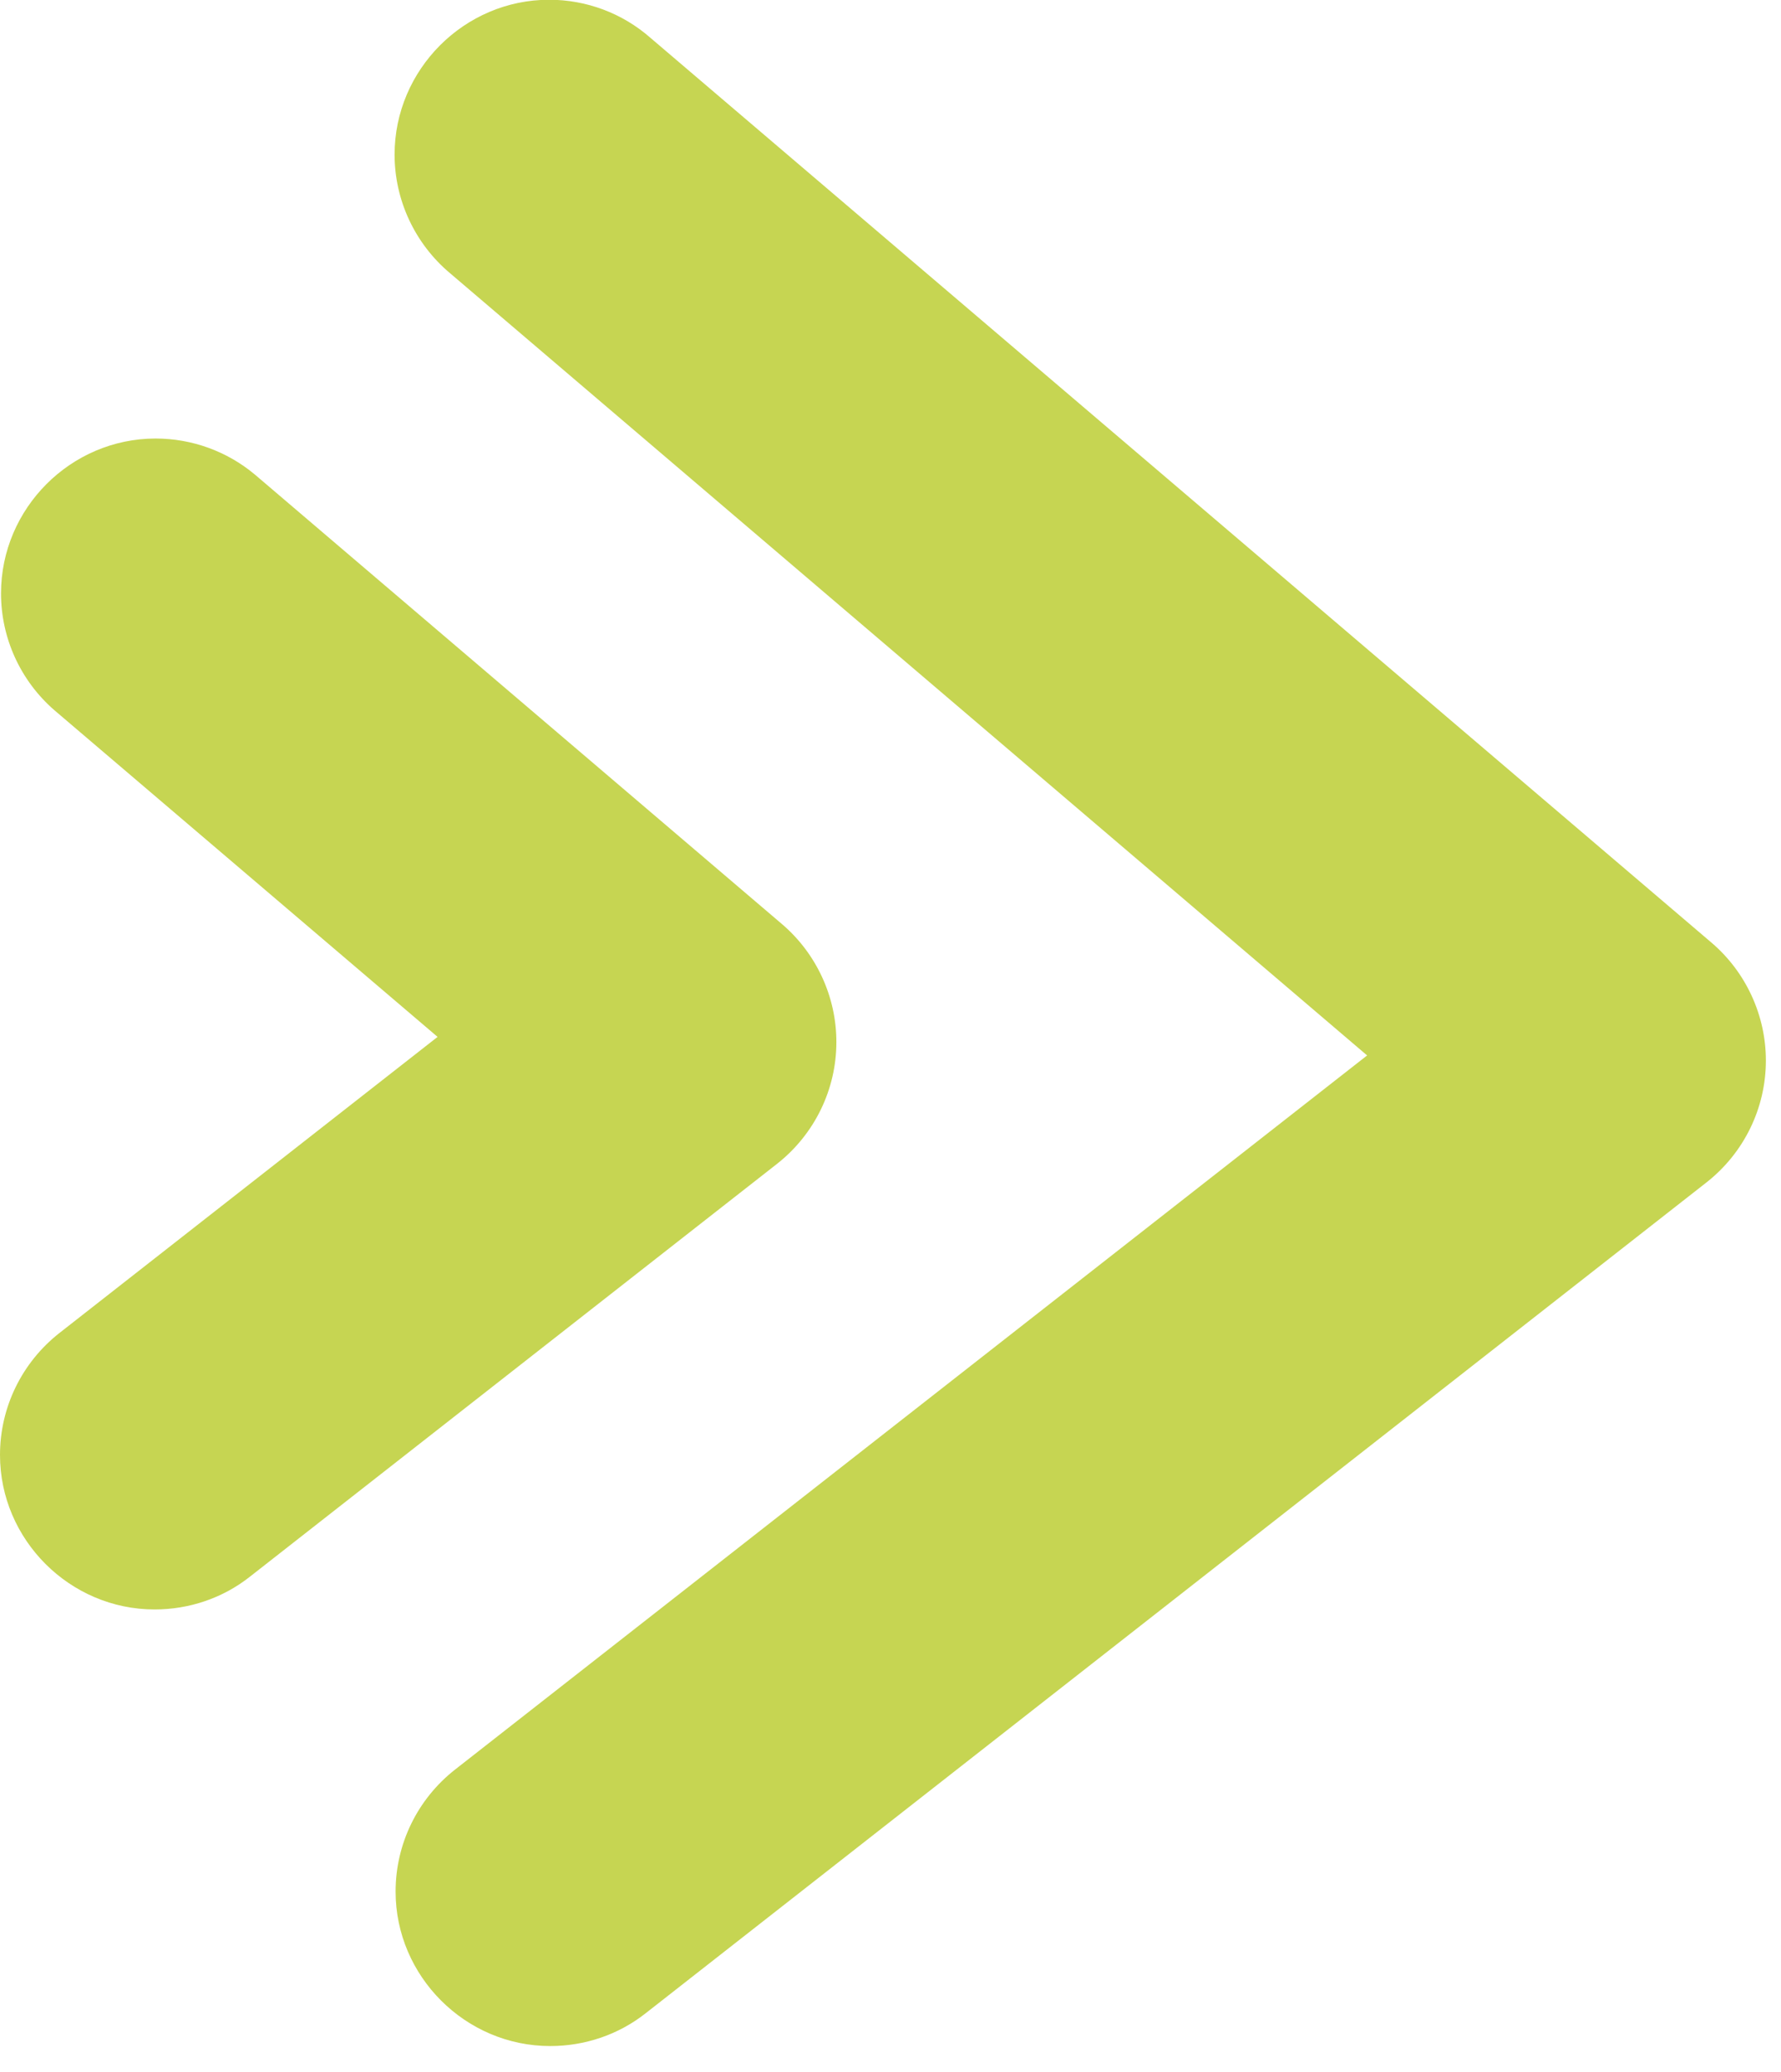
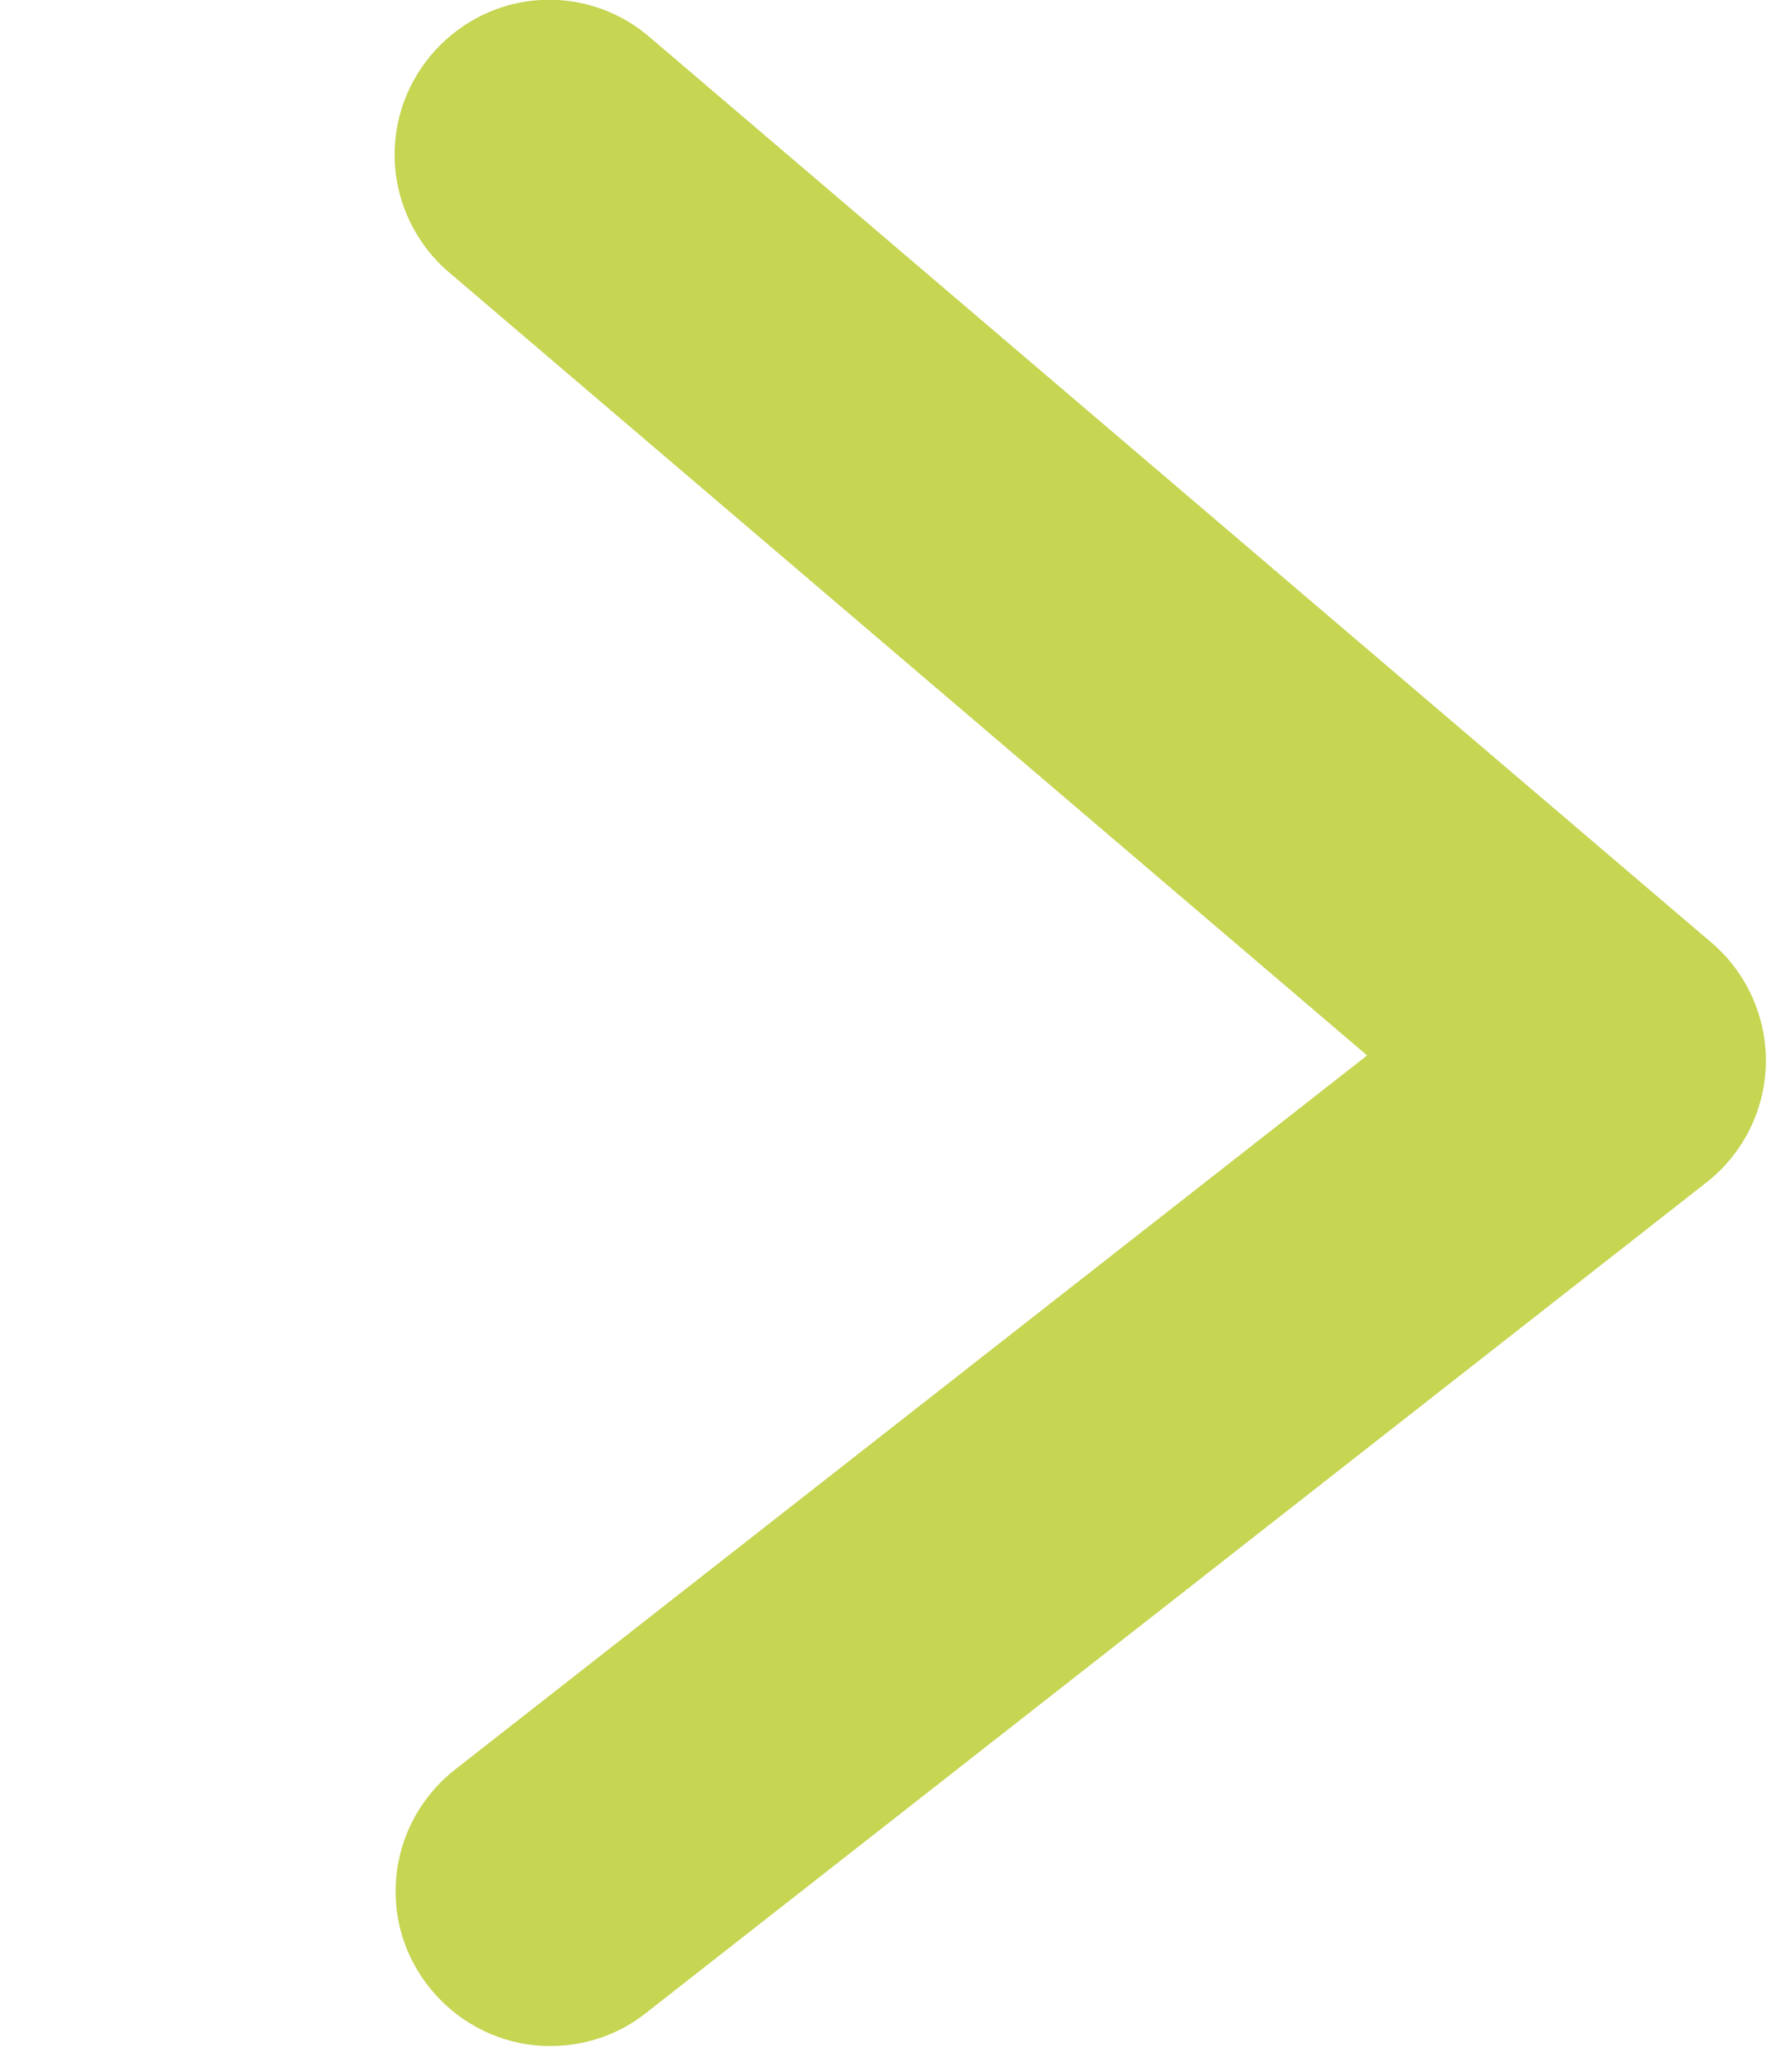
<svg xmlns="http://www.w3.org/2000/svg" width="100%" height="100%" viewBox="0 0 49 57" version="1.1" xml:space="preserve" style="fill-rule:evenodd;clip-rule:evenodd;stroke-linejoin:round;stroke-miterlimit:2;">
  <g transform="matrix(1,0,0,1,-168.28,-252.159)">
    <g transform="matrix(1,0,0,1,168.278,252.182)">
      <g id="Gruppe_39">
        <g id="Gruppe_1">
          <g id="Pfad_1" transform="matrix(1,0,0,1,-275.4,-1633.27)">
-             <path d="M279.656,1677.52C279.656,1677.52 279.655,1677.52 279.655,1677.52C277.322,1677.52 275.402,1675.6 275.402,1673.27C275.402,1671.96 276.003,1670.73 277.031,1669.92L287.441,1661.77L276.894,1652.78C275.964,1651.97 275.43,1650.8 275.43,1649.57C275.43,1647.23 277.35,1645.31 279.683,1645.31C280.681,1645.31 281.648,1645.66 282.413,1646.3L296.92,1658.67C297.867,1659.48 298.413,1660.67 298.413,1661.91C298.413,1663.22 297.811,1664.45 296.783,1665.26L282.276,1676.62C281.529,1677.21 280.606,1677.52 279.656,1677.52Z" style="fill:rgb(198,213,82);fill-rule:nonzero;" />
-           </g>
+             </g>
          <g id="Pfad_2" transform="matrix(1,0,0,1,-264.516,-1645.29)">
            <path d="M279.656,1701.55C279.656,1701.55 279.655,1701.55 279.655,1701.55C277.322,1701.55 275.402,1699.63 275.402,1697.3C275.402,1695.99 276.003,1694.76 277.031,1693.95L302.131,1674.3L276.897,1652.78C275.932,1651.97 275.374,1650.77 275.374,1649.52C275.374,1647.18 277.294,1645.26 279.627,1645.26C280.652,1645.26 281.643,1645.63 282.416,1646.31L311.609,1671.2C312.556,1672.01 313.102,1673.2 313.102,1674.44C313.102,1675.75 312.5,1676.98 311.472,1677.79L282.279,1700.65C281.53,1701.24 280.606,1701.55 279.656,1701.55Z" style="fill:rgb(198,213,82);fill-rule:nonzero;" />
          </g>
        </g>
      </g>
    </g>
  </g>
</svg>